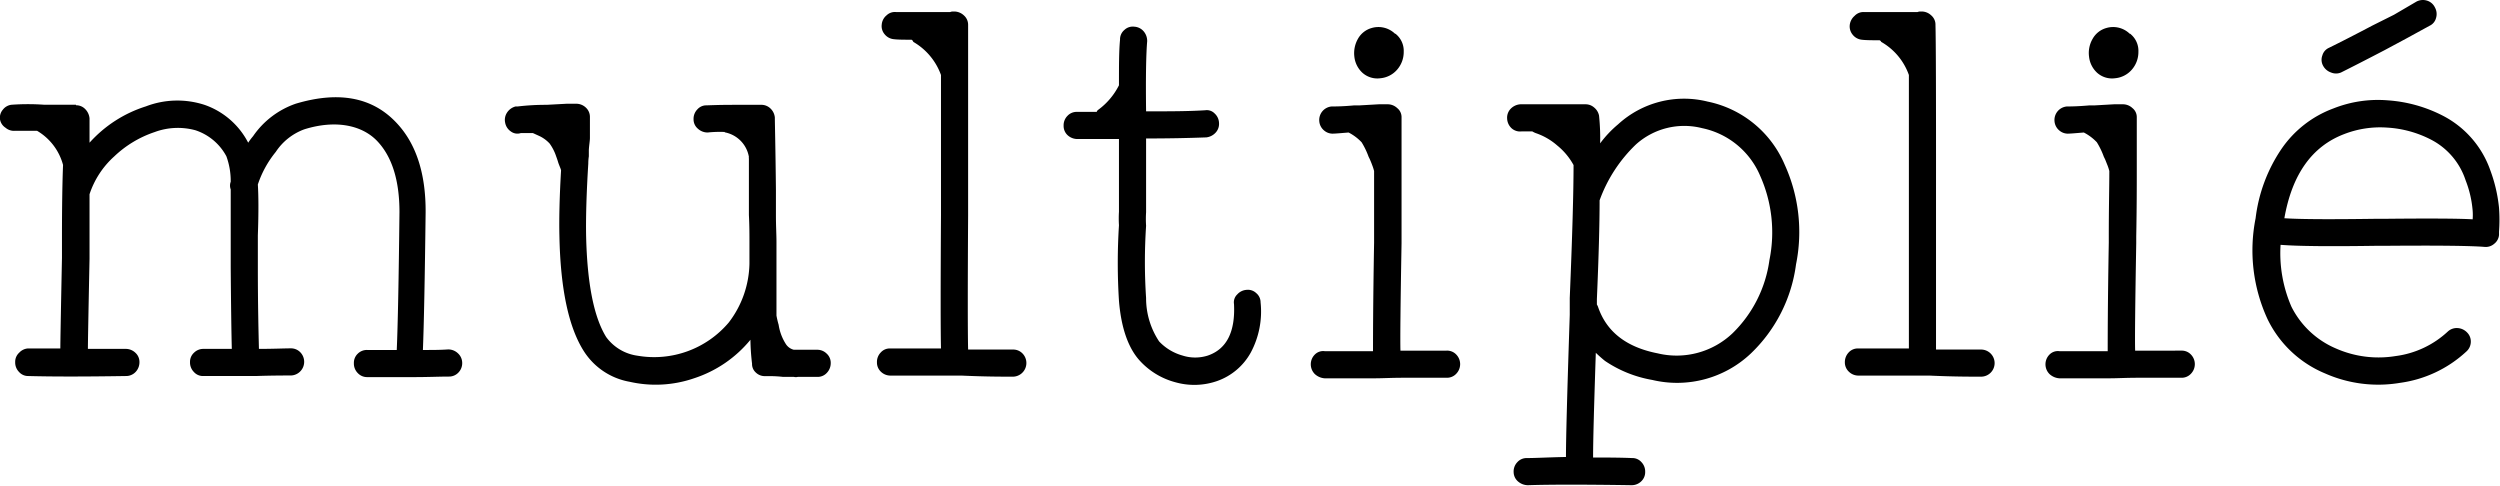
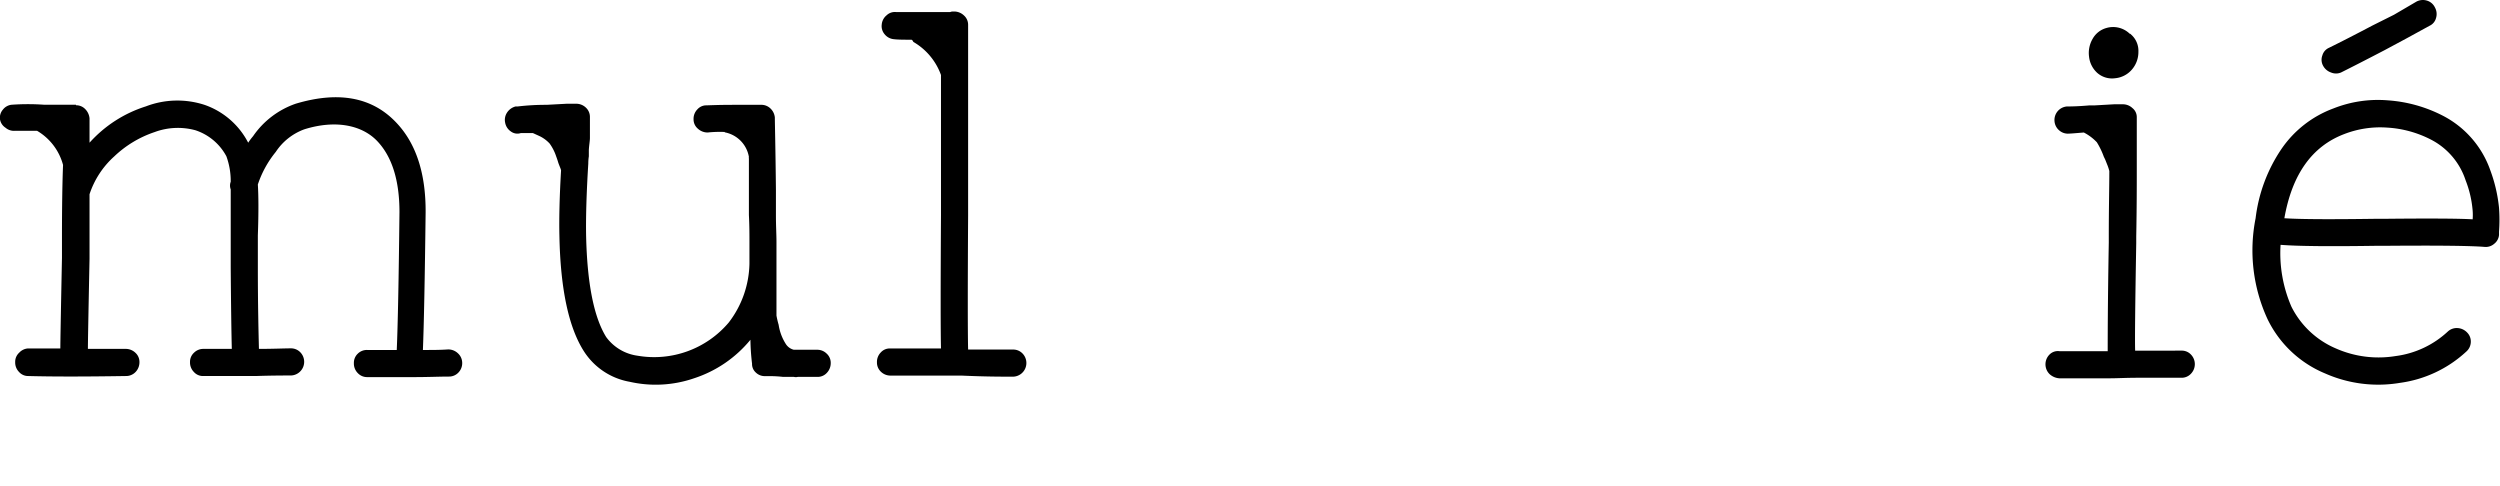
<svg xmlns="http://www.w3.org/2000/svg" viewBox="0 0 230.37 44.76">
  <title>logo_multiplie</title>
  <g id="Calque_2" data-name="Calque 2">
    <g id="fonds">
      <path d="M2.56,32.11q1.35,0,3,0,0-.86.15-8.35V22q0-4.31.1-6.8a5.2,5.2,0,0,0-2.4-3.15h-2a1.18,1.18,0,0,1-.9-.28A1.14,1.14,0,0,1,0,11a1.13,1.13,0,0,1,.27-.9,1.16,1.16,0,0,1,.83-.45,21.18,21.18,0,0,1,2.95,0c.46,0,1,0,1.5,0H7l0,.05h0a1.15,1.15,0,0,1,.85.35,1.39,1.39,0,0,1,.4.85v2.25a11.72,11.72,0,0,1,5.2-3.35,8.09,8.09,0,0,1,5.42-.13,7.16,7.16,0,0,1,4,3.48,5.86,5.86,0,0,1,.45-.6,7.89,7.89,0,0,1,3.95-3q5.89-1.75,9.2,1.7,2.79,2.89,2.75,8.35-.11,9.15-.25,12.65c.86,0,1.63,0,2.3-.05a1.28,1.28,0,0,1,.92.35,1.2,1.2,0,0,1,.4.85,1.24,1.24,0,0,1-.32.9,1.18,1.18,0,0,1-.9.4c-.87,0-1.92.05-3.15.05H33.86a1.17,1.17,0,0,1-.9-.38,1.24,1.24,0,0,1-.35-.9,1.15,1.15,0,0,1,.35-.87,1.18,1.18,0,0,1,.9-.35h2.7q.15-3.45.25-12.7c0-2.94-.69-5.12-2.05-6.55S31,11,28.06,11.91A5.35,5.35,0,0,0,25.41,14a9.47,9.47,0,0,0-1.65,3c.06.93.08,2.5,0,4.7v.7c0,.9,0,1.63,0,2.2,0,3.4.06,5.91.1,7.55,1.33,0,2.31-.05,2.95-.05a1.19,1.19,0,0,1,.87.37,1.26,1.26,0,0,1-.87,2.13c-.64,0-1.72,0-3.25.05h-.4c-2.07,0-3.55,0-4.45,0a1.11,1.11,0,0,1-.85-.38,1.24,1.24,0,0,1-.35-.9,1.13,1.13,0,0,1,.37-.87,1.21,1.21,0,0,1,.88-.35h2.6q-.06-2.46-.1-7.5c0-.6,0-1.37,0-2.3v-.7q0-3,0-4.2a1,1,0,0,1,0-.7,6.64,6.64,0,0,0-.4-2.35A5,5,0,0,0,18,12a6.16,6.16,0,0,0-3.75.17,10,10,0,0,0-3.73,2.25,8.08,8.08,0,0,0-2.27,3.48c0,1.2,0,2.6,0,4.2v1.75q-.15,7.44-.15,8.3c1.06,0,2.21,0,3.45,0a1.28,1.28,0,0,1,.92.35,1.14,1.14,0,0,1,.38.87,1.29,1.29,0,0,1-.35.9,1.2,1.2,0,0,1-.9.38q-5.7.09-9,0a1.11,1.11,0,0,1-.85-.38,1.24,1.24,0,0,1-.35-.9,1.13,1.13,0,0,1,.37-.87A1.21,1.21,0,0,1,2.56,32.11Z" />
-       <path d="M47.51,9.81h.2a21.77,21.77,0,0,1,2.65-.15l1.85-.1h.85a1.28,1.28,0,0,1,.92.35,1.17,1.17,0,0,1,.38.9c0,.43,0,1.06,0,1.9,0,.26-.07.63-.1,1.1v.6a4.25,4.25,0,0,0-.05.65q-.25,4.09-.2,6.7c.1,4.36.71,7.46,1.85,9.3a4.3,4.3,0,0,0,2.9,1.72,9,9,0,0,0,8.4-3.07,9.18,9.18,0,0,0,1.9-5.4v-2c0-.7,0-1.54-.05-2.5v-5.2a.32.32,0,0,1,0-.15,2.78,2.78,0,0,0-2.15-2.25.14.14,0,0,1-.1-.05,10.68,10.68,0,0,0-1.55.05,1.32,1.32,0,0,1-.9-.35,1.12,1.12,0,0,1-.4-.88,1.24,1.24,0,0,1,.35-.9A1.1,1.1,0,0,1,65,9.71c.23,0,1.08-.05,2.55-.05h2.55A1.2,1.2,0,0,1,71,10a1.31,1.31,0,0,1,.4.83c0,.5.06,2.71.1,6.65v2.35c0,1,.05,1.78.05,2.45q0,4.29,0,6.8a8.34,8.34,0,0,0,.2.85,4.55,4.55,0,0,0,.65,1.75,1.22,1.22,0,0,0,.75.55h2.15a1.21,1.21,0,0,1,.87.35,1.14,1.14,0,0,1,.38.87,1.29,1.29,0,0,1-.35.9,1.14,1.14,0,0,1-.85.38H73.51a.69.69,0,0,1-.35,0h-1A10.71,10.71,0,0,0,71,34.66h-.5a1.18,1.18,0,0,1-.85-.33,1.05,1.05,0,0,1-.35-.82,20.41,20.41,0,0,1-.15-2.3.19.19,0,0,1,0,.1,11.2,11.2,0,0,1-5.2,3.55,10.84,10.84,0,0,1-5.93.32,6.3,6.3,0,0,1-4.22-2.82q-2.1-3.3-2.25-10.55-.06-2.5.15-6.1c0-.1-.12-.34-.25-.7v0c-.07-.24-.14-.44-.2-.6a4.37,4.37,0,0,0-.6-1.18,3.05,3.05,0,0,0-1-.72l-.55-.25-1,0H48a1,1,0,0,1-.93-.15,1.24,1.24,0,0,1-.52-.8,1.22,1.22,0,0,1,.17-.93A1.34,1.34,0,0,1,47.51,9.81Z" />
+       <path d="M47.51,9.81h.2a21.77,21.77,0,0,1,2.65-.15l1.85-.1h.85a1.28,1.28,0,0,1,.92.35,1.17,1.17,0,0,1,.38.9c0,.43,0,1.06,0,1.9,0,.26-.07.63-.1,1.1v.6a4.25,4.25,0,0,0-.05.65q-.25,4.09-.2,6.7c.1,4.36.71,7.46,1.85,9.3a4.3,4.3,0,0,0,2.9,1.72,9,9,0,0,0,8.4-3.07,9.18,9.18,0,0,0,1.9-5.4v-2c0-.7,0-1.54-.05-2.5v-5.2a.32.32,0,0,1,0-.15,2.78,2.78,0,0,0-2.15-2.25.14.14,0,0,1-.1-.05,10.68,10.68,0,0,0-1.55.05,1.32,1.32,0,0,1-.9-.35,1.12,1.12,0,0,1-.4-.88,1.24,1.24,0,0,1,.35-.9A1.1,1.1,0,0,1,65,9.71c.23,0,1.08-.05,2.55-.05h2.55A1.2,1.2,0,0,1,71,10a1.31,1.31,0,0,1,.4.83c0,.5.06,2.71.1,6.65v2.35c0,1,.05,1.78.05,2.45q0,4.29,0,6.8a8.34,8.34,0,0,0,.2.85,4.55,4.55,0,0,0,.65,1.75,1.22,1.22,0,0,0,.75.55h2.15a1.21,1.21,0,0,1,.87.35,1.14,1.14,0,0,1,.38.87,1.29,1.29,0,0,1-.35.9,1.14,1.14,0,0,1-.85.38H73.51a.69.69,0,0,1-.35,0h-1A10.71,10.71,0,0,0,71,34.66h-.5a1.18,1.18,0,0,1-.85-.33,1.05,1.05,0,0,1-.35-.82,20.41,20.41,0,0,1-.15-2.3.19.19,0,0,1,0,.1,11.2,11.2,0,0,1-5.2,3.55,10.84,10.84,0,0,1-5.93.32,6.3,6.3,0,0,1-4.22-2.82q-2.1-3.3-2.25-10.55-.06-2.5.15-6.1c0-.1-.12-.34-.25-.7c-.07-.24-.14-.44-.2-.6a4.37,4.37,0,0,0-.6-1.18,3.05,3.05,0,0,0-1-.72l-.55-.25-1,0H48a1,1,0,0,1-.93-.15,1.24,1.24,0,0,1-.52-.8,1.22,1.22,0,0,1,.17-.93A1.34,1.34,0,0,1,47.51,9.81Z" />
      <path d="M82.56,1.11c.43,0,1.21,0,2.35,0,.5,0,1,0,1.65,0h1a.65.65,0,0,1,.25-.05h.1a1.31,1.31,0,0,1,.9.35,1.15,1.15,0,0,1,.4.9q0,1.95,0,15.9v1.65q-.06,9.9,0,12.35c1.83,0,3.21,0,4.15,0a1.19,1.19,0,0,1,.87.37,1.26,1.26,0,0,1-.87,2.13c-1,0-2.59,0-4.75-.1-1.34,0-2.39,0-3.15,0h-3.4a1.26,1.26,0,0,1-.88-.35,1.16,1.16,0,0,1-.37-.88,1.24,1.24,0,0,1,.35-.9,1.1,1.1,0,0,1,.85-.37h3.45c.43,0,.85,0,1.25,0q-.06-2.5,0-12.3V13.61q0-1.61,0-3.75c0-1.44,0-2.42,0-2.95v0a5.78,5.78,0,0,0-2.55-3.05A.36.36,0,0,0,84,3.66c-.7,0-1.25,0-1.65-.05a1.23,1.23,0,0,1-.83-.45,1.15,1.15,0,0,1-.27-.9,1.22,1.22,0,0,1,.45-.85A1.09,1.09,0,0,1,82.56,1.11Z" />
-       <path d="M101.21,10.11a6.33,6.33,0,0,0,1.9-2.25l0-.05c0-1.77,0-3.15.1-4.15a1.12,1.12,0,0,1,.4-.9,1.12,1.12,0,0,1,.92-.3,1.22,1.22,0,0,1,.85.42,1.36,1.36,0,0,1,.33.93c-.1,1.16-.14,3.31-.1,6.45,2.06,0,3.88,0,5.45-.1a1,1,0,0,1,.87.3,1.23,1.23,0,0,1,.4.87,1.18,1.18,0,0,1-.32.9,1.37,1.37,0,0,1-.85.43c-1.6.06-3.45.1-5.55.1,0,2.2,0,4,0,5.55v1.25a9.63,9.63,0,0,0,0,1.25,50.46,50.46,0,0,0,0,6.65,7.18,7.18,0,0,0,1.2,4,4.68,4.68,0,0,0,2.15,1.3,3.83,3.83,0,0,0,2.35,0c1.73-.6,2.53-2.19,2.4-4.75a1,1,0,0,1,.3-.88,1.26,1.26,0,0,1,.85-.42,1.11,1.11,0,0,1,.9.3,1.1,1.1,0,0,1,.4.85,8,8,0,0,1-.9,4.62,5.7,5.7,0,0,1-3.1,2.63,6.4,6.4,0,0,1-3.83.12,6.8,6.8,0,0,1-3.37-2.07c-1-1.14-1.65-2.95-1.85-5.45a55.32,55.32,0,0,1,0-6.95,10.32,10.32,0,0,1,0-1.25v-1.2c0-1.5,0-3.34,0-5.5h-3.8a1.33,1.33,0,0,1-.93-.35,1.16,1.16,0,0,1-.37-.88,1.24,1.24,0,0,1,.35-.9,1.16,1.16,0,0,1,.9-.37h1.8A.36.36,0,0,1,101.21,10.11Z" />
-       <path d="M122.8,9.81c.24,0,.92,0,2-.1h.5l1.75-.1h.6l.1,0h.1a1.28,1.28,0,0,1,.9.35,1.06,1.06,0,0,1,.4.85c0,.63,0,2.2,0,4.7v.15c0,1.43,0,3.48,0,6.15v.6q-.15,8.64-.1,9.9h4.25a1.16,1.16,0,0,1,.9.37,1.27,1.27,0,0,1,0,1.75,1.17,1.17,0,0,1-.9.38h-4c-1.06,0-1.91.05-2.55.05h-4.7a1.49,1.49,0,0,1-.9-.4,1.27,1.27,0,0,1,0-1.78,1.08,1.08,0,0,1,.92-.32h4.45c0-.9,0-4.24.1-10v-.6c0-2.54,0-4.52,0-6a4.39,4.39,0,0,0-.17-.53c-.08-.22-.16-.41-.23-.57l-.1-.2a7.13,7.13,0,0,0-.65-1.35,4.44,4.44,0,0,0-1.2-.9c-.73.06-1.18.1-1.35.1a1.2,1.2,0,0,1-.9-.28,1.23,1.23,0,0,1-.45-.85,1.25,1.25,0,0,1,1.15-1.37Zm5.75-6.7a.11.11,0,0,1,.1.05,2,2,0,0,1,.7,1.6,2.47,2.47,0,0,1-.6,1.65,2.31,2.31,0,0,1-1.55.8,2.06,2.06,0,0,1-1.65-.5,2.36,2.36,0,0,1-.75-1.5,2.66,2.66,0,0,1,.33-1.63,2.09,2.09,0,0,1,1.27-1A2.2,2.2,0,0,1,128.55,3.11Z" />
-       <path d="M140.1,9.61h6a1.19,1.19,0,0,1,.8.3,1.28,1.28,0,0,1,.45.75,20.49,20.49,0,0,1,.1,2.55,10.21,10.21,0,0,1,1.65-1.75,9,9,0,0,1,8.25-2.1,9.87,9.87,0,0,1,7.1,5.8,15,15,0,0,1,1.05,9.2,13.84,13.84,0,0,1-4.15,8.2,9.88,9.88,0,0,1-9.1,2.45,11.14,11.14,0,0,1-4.35-1.75c-.3-.24-.58-.49-.85-.75-.16,4.86-.25,8.08-.25,9.65,1.2,0,2.4,0,3.6.05a1.1,1.1,0,0,1,.85.37,1.24,1.24,0,0,1,.35.9,1.16,1.16,0,0,1-.37.88,1.26,1.26,0,0,1-.88.35q-6.49-.1-9.55,0a1.39,1.39,0,0,1-.9-.33,1.15,1.15,0,0,1-.42-.85,1.24,1.24,0,0,1,.32-.92,1.15,1.15,0,0,1,.9-.4c.84,0,2-.07,3.6-.1q0-2.55.35-13.1c0-.6,0-1.12,0-1.55Q145,19,145,15.21a6.06,6.06,0,0,0-1.5-1.8,5.89,5.89,0,0,0-2-1.15,2.1,2.1,0,0,1-.3-.15h-1a1.16,1.16,0,0,1-.92-.3,1.27,1.27,0,0,1-.4-.88,1.18,1.18,0,0,1,.32-.9A1.36,1.36,0,0,1,140.1,9.61Zm7.05,18.45a1.24,1.24,0,0,1,.1.2q1.16,3.45,5.5,4.3a7.48,7.48,0,0,0,6.9-1.85,11.6,11.6,0,0,0,3.4-6.75,12.77,12.77,0,0,0-.85-7.75,7.45,7.45,0,0,0-5.35-4.4,6.66,6.66,0,0,0-6.1,1.5,13.45,13.45,0,0,0-3.35,5.15q0,3.3-.25,9.1Z" />
-       <path d="M171.75,1.11c.44,0,1.22,0,2.35,0,.5,0,1.05,0,1.65,0h.95a.68.68,0,0,1,.25-.05h.1a1.28,1.28,0,0,1,.9.35,1.12,1.12,0,0,1,.4.9q.06,1.95.05,15.9v1.65q0,9.9,0,12.35c1.84,0,3.22,0,4.15,0a1.25,1.25,0,0,1,0,2.5c-1,0-2.58,0-4.75-.1-1.33,0-2.38,0-3.15,0h-3.4a1.25,1.25,0,0,1-.87-.35,1.17,1.17,0,0,1-.38-.88,1.29,1.29,0,0,1,.35-.9,1.13,1.13,0,0,1,.85-.37h3.45c.44,0,.85,0,1.25,0q0-2.5,0-12.3V13.61c0-1.07,0-2.32,0-3.75s0-2.42,0-2.95v0a5.69,5.69,0,0,0-2.55-3.05.28.28,0,0,0-.15-.15c-.7,0-1.25,0-1.65-.05a1.23,1.23,0,0,1-.82-.45,1.2,1.2,0,0,1-.28-.9,1.3,1.3,0,0,1,.45-.85A1.11,1.11,0,0,1,171.75,1.11Z" />
      <path d="M190.5,9.81c.24,0,.92,0,2.05-.1h.5l1.75-.1h.6l.1,0h.1a1.28,1.28,0,0,1,.9.35,1.06,1.06,0,0,1,.4.85c0,.63,0,2.2,0,4.7v.15c0,1.43,0,3.48-.05,6.15v.6q-.15,8.64-.1,9.9H201a1.16,1.16,0,0,1,.9.37,1.27,1.27,0,0,1,0,1.75,1.17,1.17,0,0,1-.9.38h-4c-1.06,0-1.91.05-2.55.05h-4.7a1.49,1.49,0,0,1-.9-.4,1.27,1.27,0,0,1,0-1.78,1.08,1.08,0,0,1,.92-.32h4.45c0-.9,0-4.24.1-10v-.6c0-2.54.05-4.52.05-6a4.39,4.39,0,0,0-.17-.53c-.09-.22-.16-.41-.23-.57l-.1-.2a7.13,7.13,0,0,0-.65-1.35,4.44,4.44,0,0,0-1.2-.9c-.73.06-1.18.1-1.35.1a1.2,1.2,0,0,1-.9-.28,1.23,1.23,0,0,1-.45-.85,1.25,1.25,0,0,1,1.15-1.37Zm5.75-6.7a.11.11,0,0,1,.1.05,2,2,0,0,1,.7,1.6,2.47,2.47,0,0,1-.6,1.65,2.31,2.31,0,0,1-1.55.8,2.06,2.06,0,0,1-1.65-.5,2.36,2.36,0,0,1-.75-1.5,2.59,2.59,0,0,1,.33-1.63,2.09,2.09,0,0,1,1.27-1A2.2,2.2,0,0,1,196.25,3.11Z" />
      <path d="M210.15,22.56a12.37,12.37,0,0,0,1,5.7,8.14,8.14,0,0,0,4.1,3.85,9.73,9.73,0,0,0,5.5.7,8.69,8.69,0,0,0,4.8-2.25,1.21,1.21,0,0,1,.9-.33,1.31,1.31,0,0,1,.88.4,1.17,1.17,0,0,1,.35.9,1.22,1.22,0,0,1-.43.88,11.19,11.19,0,0,1-6.1,2.87,12.09,12.09,0,0,1-6.9-.87,10.25,10.25,0,0,1-5.3-5,15.13,15.13,0,0,1-1.1-9.3,14.44,14.44,0,0,1,2.38-6.38A10,10,0,0,1,215,10a11.14,11.14,0,0,1,5.08-.75,13,13,0,0,1,5,1.4,9,9,0,0,1,4.4,5.05,13.82,13.82,0,0,1,.8,3.45,14.88,14.88,0,0,1,0,2.2v.3a1.16,1.16,0,0,1-.45.82,1.18,1.18,0,0,1-.9.28c-1.2-.1-4.21-.14-9.05-.1H219Q212.51,22.75,210.15,22.56Zm17.7-2.35a5.29,5.29,0,0,0,0-.8,9.83,9.83,0,0,0-.65-2.8,6.48,6.48,0,0,0-3.2-3.75,10.06,10.06,0,0,0-4-1.1,9.17,9.17,0,0,0-4,.6q-4.44,1.7-5.5,7.75c1.5.1,4.37.11,8.6.05H220Q226,20.1,227.85,20.21ZM214.6,4.41q1.65-.81,4-2.05l2-1L222.65.16a1.26,1.26,0,0,1,1-.1,1.19,1.19,0,0,1,.72.62,1.25,1.25,0,0,1,.1,1,1.08,1.08,0,0,1-.6.7l-2.1,1.15-2.05,1.1q-2.3,1.2-4,2.05a1.18,1.18,0,0,1-.92,0,1.31,1.31,0,0,1-.73-.62,1.13,1.13,0,0,1-.07-.95A1.09,1.09,0,0,1,214.6,4.41Z" />
    </g>
  </g>
</svg>